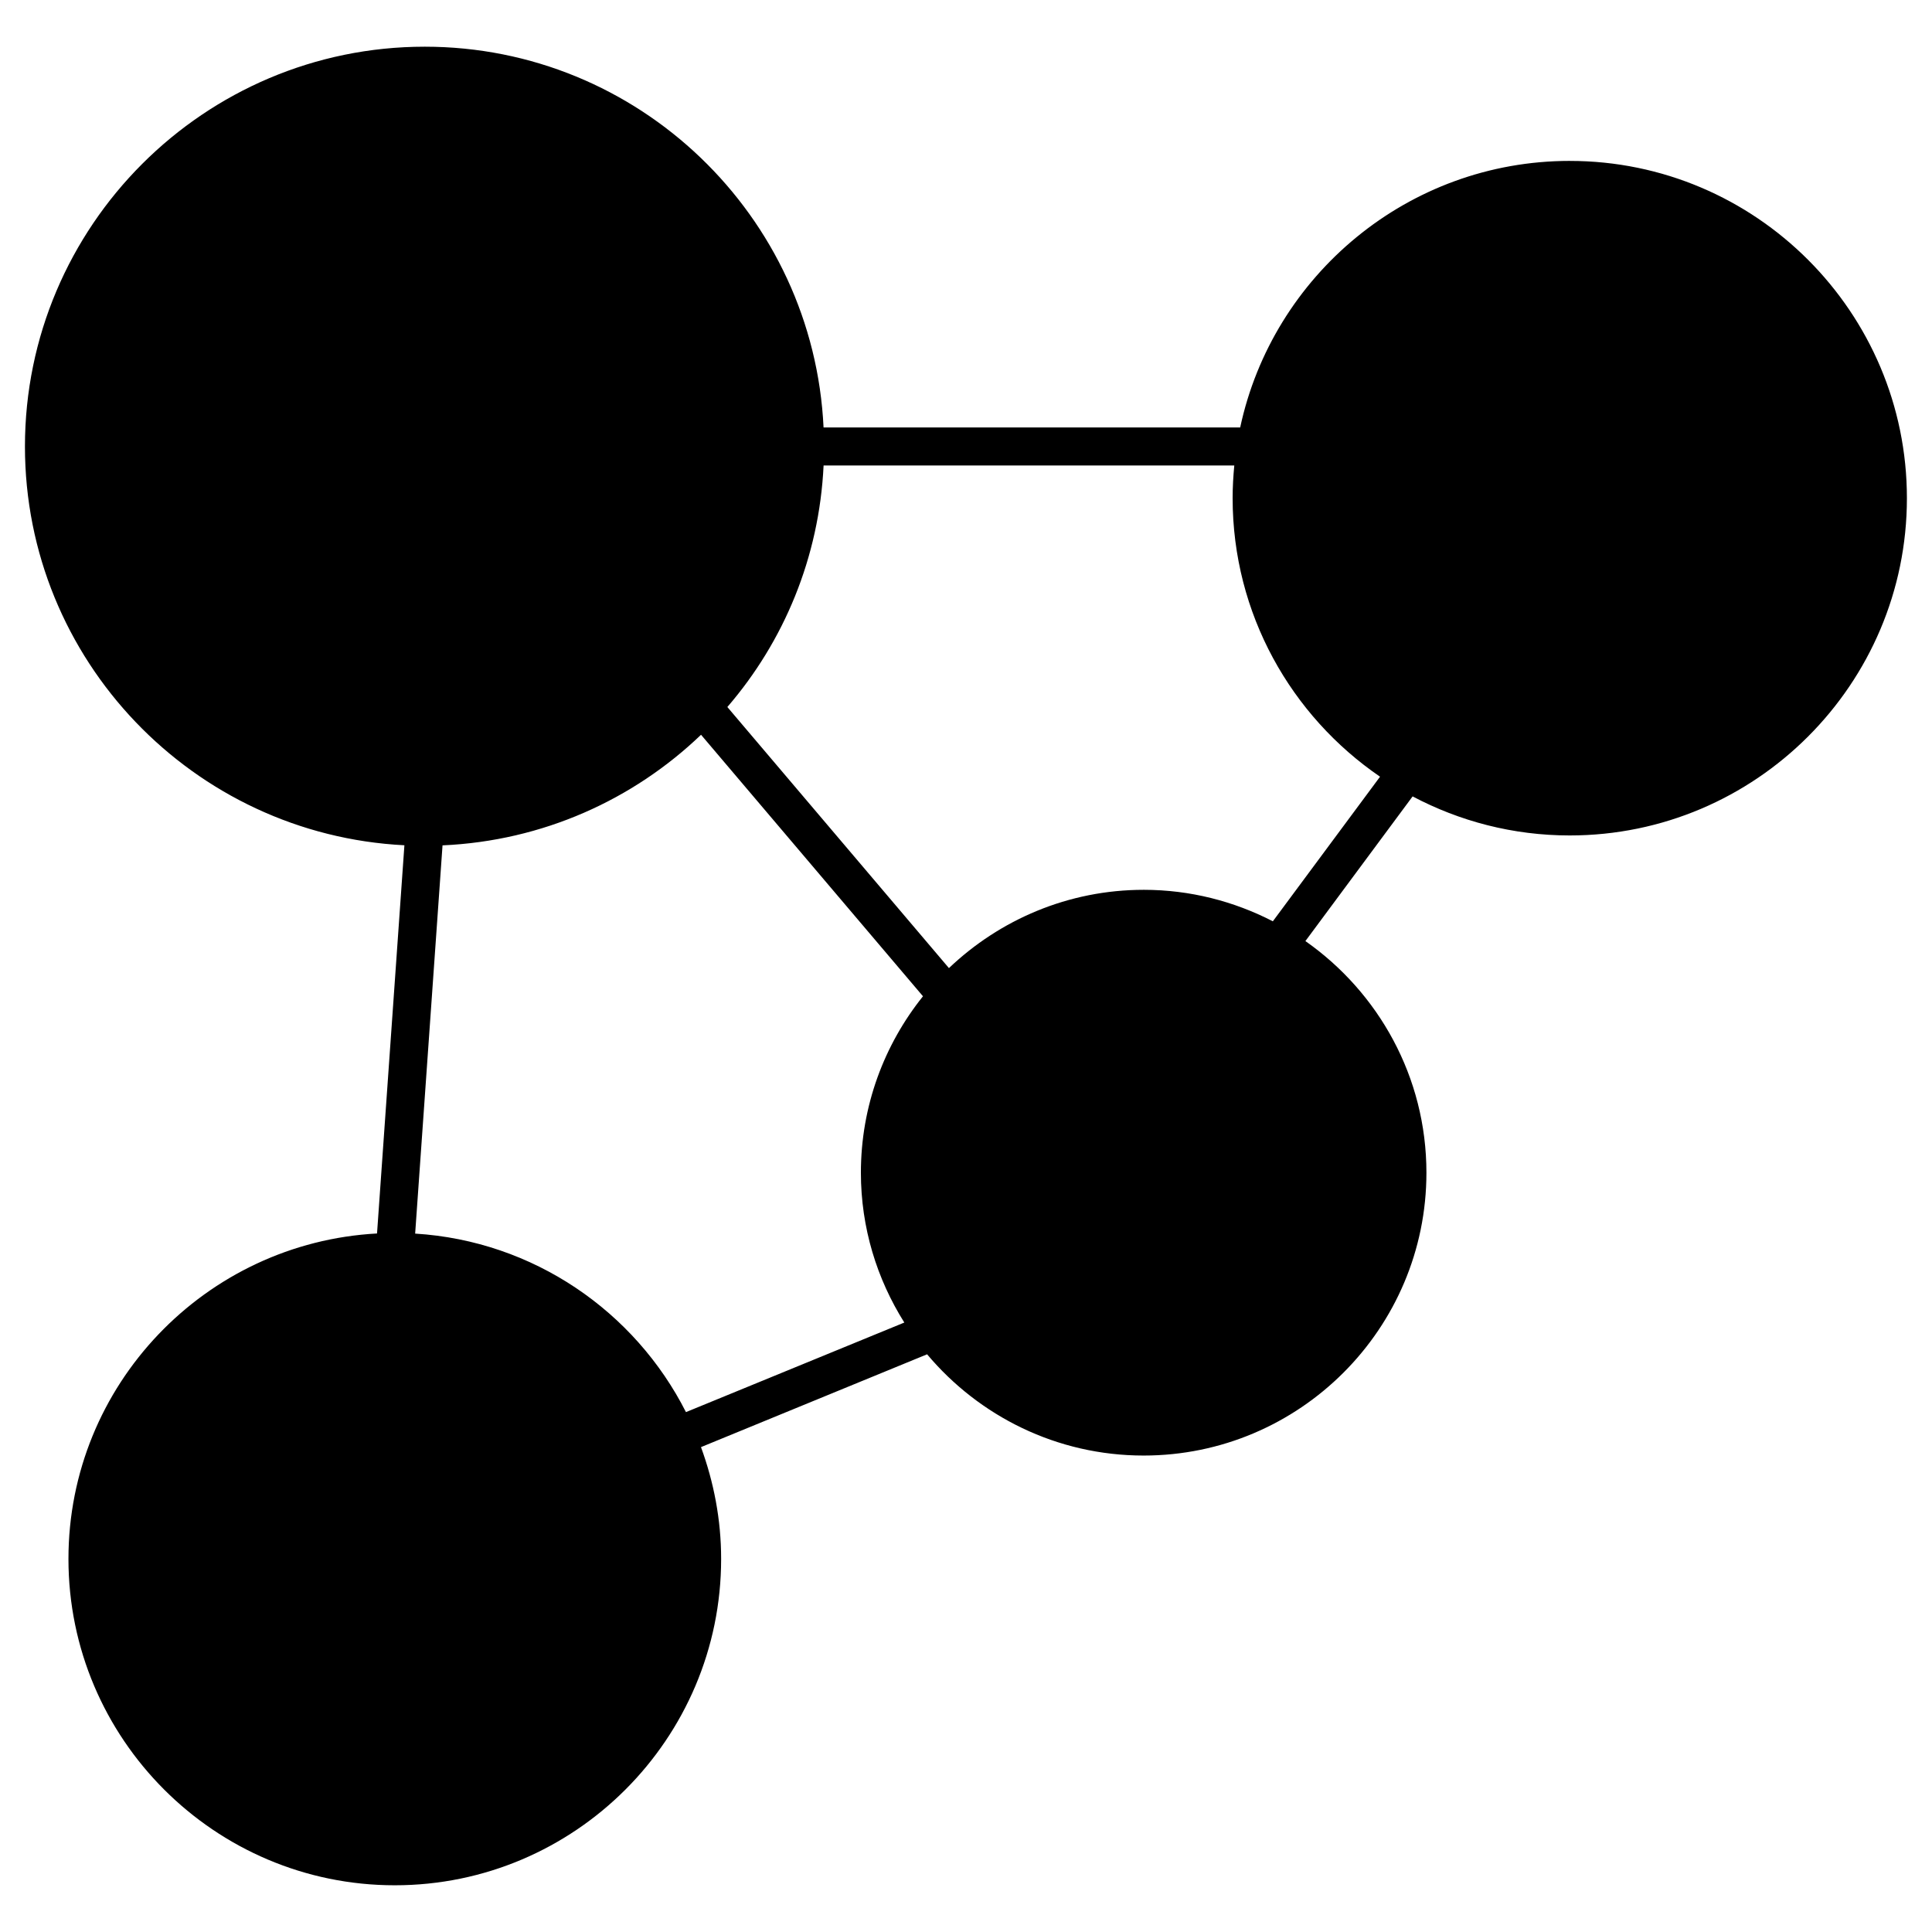
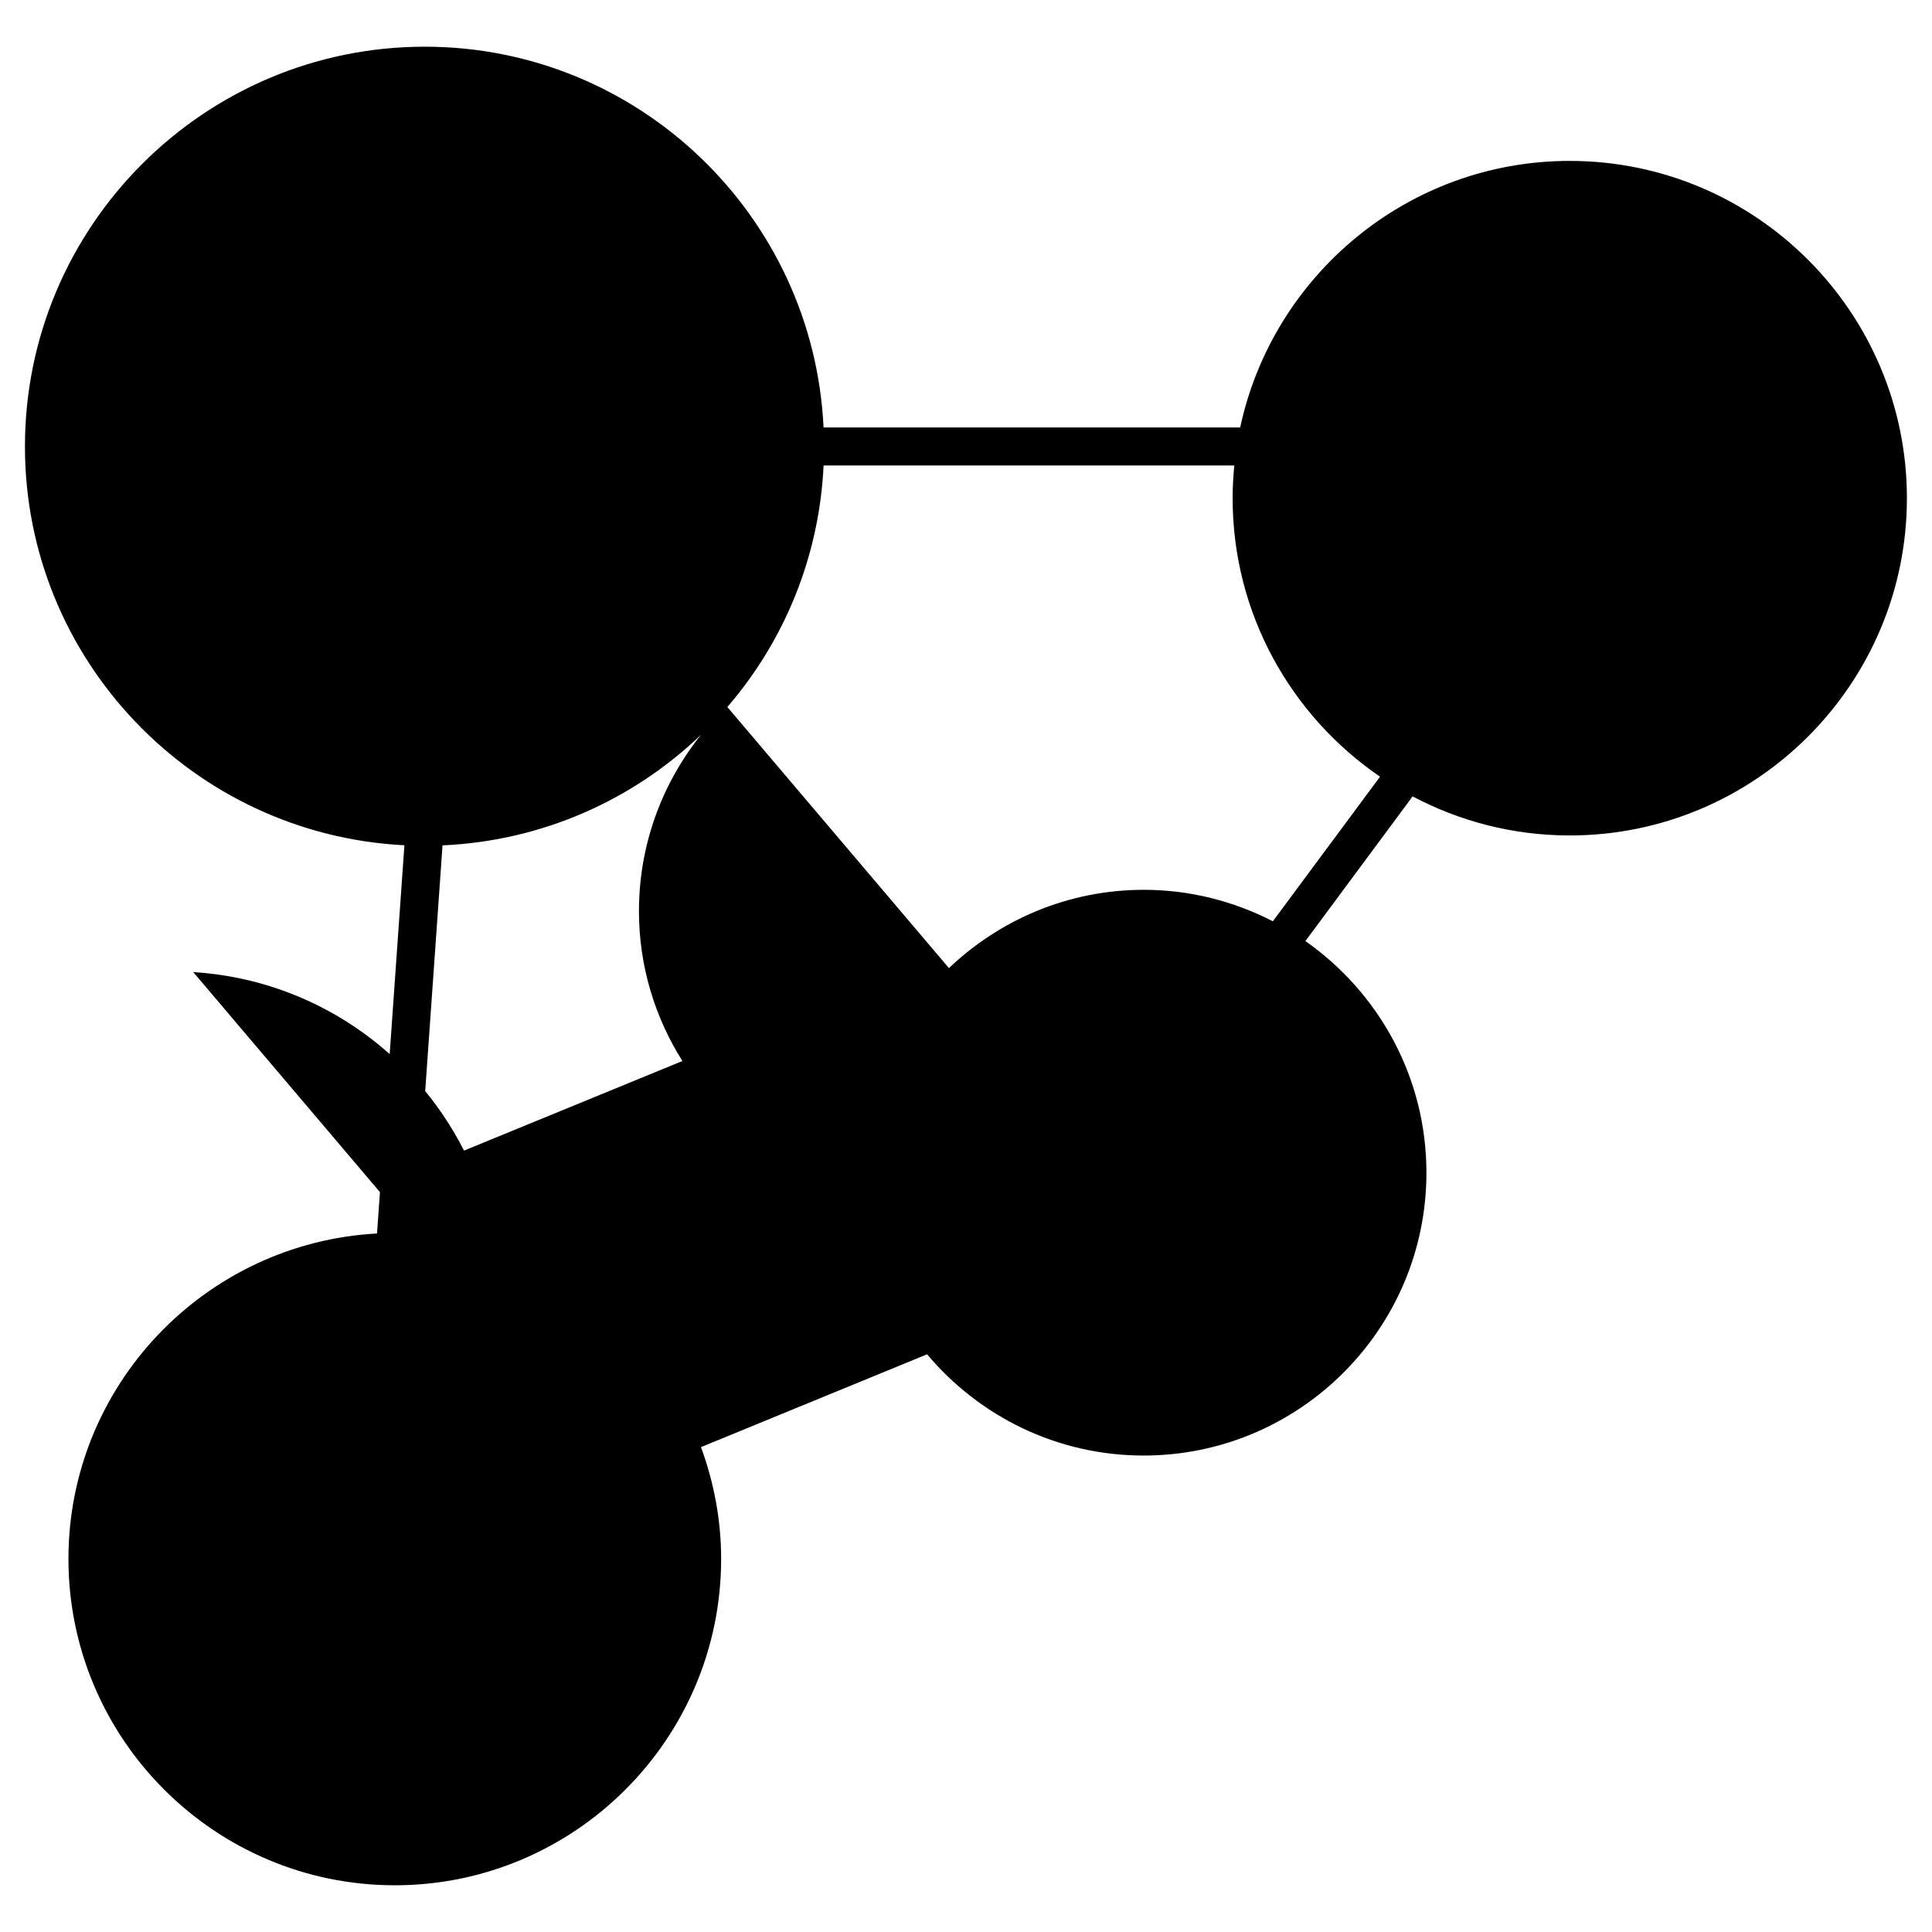
<svg xmlns="http://www.w3.org/2000/svg" fill="#000000" width="800px" height="800px" version="1.1" viewBox="144 144 512 512">
-   <path d="m560.02 186.64c-42.855 0-78.727 30.328-87.359 70.645h-110.41c-2.66-56.074-48.969-100.91-105.69-100.91-58.422 0-105.95 47.531-105.95 105.95 0 56.609 44.656 102.85 100.56 105.68l-7.254 102.88c-45.492 2.469-81.777 40.145-81.777 86.242 0 47.691 38.805 86.492 86.484 86.492 47.68 0 86.484-38.805 86.484-86.492 0-10.418-1.945-20.363-5.34-29.625l59.922-24.598c13.766 16.383 34.371 26.832 57.383 26.832 41.332 0 74.945-33.625 74.945-74.945 0-25.391-12.715-47.82-32.074-61.395l28.414-38.34c12.434 6.578 26.602 10.348 41.625 10.348 49.281 0 89.367-40.094 89.367-89.375 0-49.277-40.062-89.383-89.336-89.383zm-306 284.28 7.254-102.89c26.531-1.18 50.531-12.082 68.508-29.312l58.816 69.305c-10.277 12.828-16.453 29.07-16.453 46.754 0 14.59 4.254 28.184 11.508 39.711l-57.867 23.738c-13.508-26.652-40.371-45.363-71.766-47.309zm193.08-91.109c-20 0-38.16 7.93-51.621 20.746l-58.723-69.191c14.973-17.359 24.344-39.609 25.504-64.004h108.84c-0.273 2.852-0.441 5.734-0.441 8.656 0 30.641 15.508 57.707 39.066 73.816l-28.406 38.32c-10.27-5.293-21.898-8.344-34.223-8.344z" />
+   <path d="m560.02 186.64c-42.855 0-78.727 30.328-87.359 70.645h-110.41c-2.66-56.074-48.969-100.91-105.69-100.91-58.422 0-105.95 47.531-105.95 105.95 0 56.609 44.656 102.85 100.56 105.68l-7.254 102.88c-45.492 2.469-81.777 40.145-81.777 86.242 0 47.691 38.805 86.492 86.484 86.492 47.68 0 86.484-38.805 86.484-86.492 0-10.418-1.945-20.363-5.34-29.625l59.922-24.598c13.766 16.383 34.371 26.832 57.383 26.832 41.332 0 74.945-33.625 74.945-74.945 0-25.391-12.715-47.82-32.074-61.395l28.414-38.34c12.434 6.578 26.602 10.348 41.625 10.348 49.281 0 89.367-40.094 89.367-89.375 0-49.277-40.062-89.383-89.336-89.383zm-306 284.28 7.254-102.89c26.531-1.18 50.531-12.082 68.508-29.312c-10.277 12.828-16.453 29.07-16.453 46.754 0 14.59 4.254 28.184 11.508 39.711l-57.867 23.738c-13.508-26.652-40.371-45.363-71.766-47.309zm193.08-91.109c-20 0-38.16 7.93-51.621 20.746l-58.723-69.191c14.973-17.359 24.344-39.609 25.504-64.004h108.84c-0.273 2.852-0.441 5.734-0.441 8.656 0 30.641 15.508 57.707 39.066 73.816l-28.406 38.32c-10.27-5.293-21.898-8.344-34.223-8.344z" />
</svg>